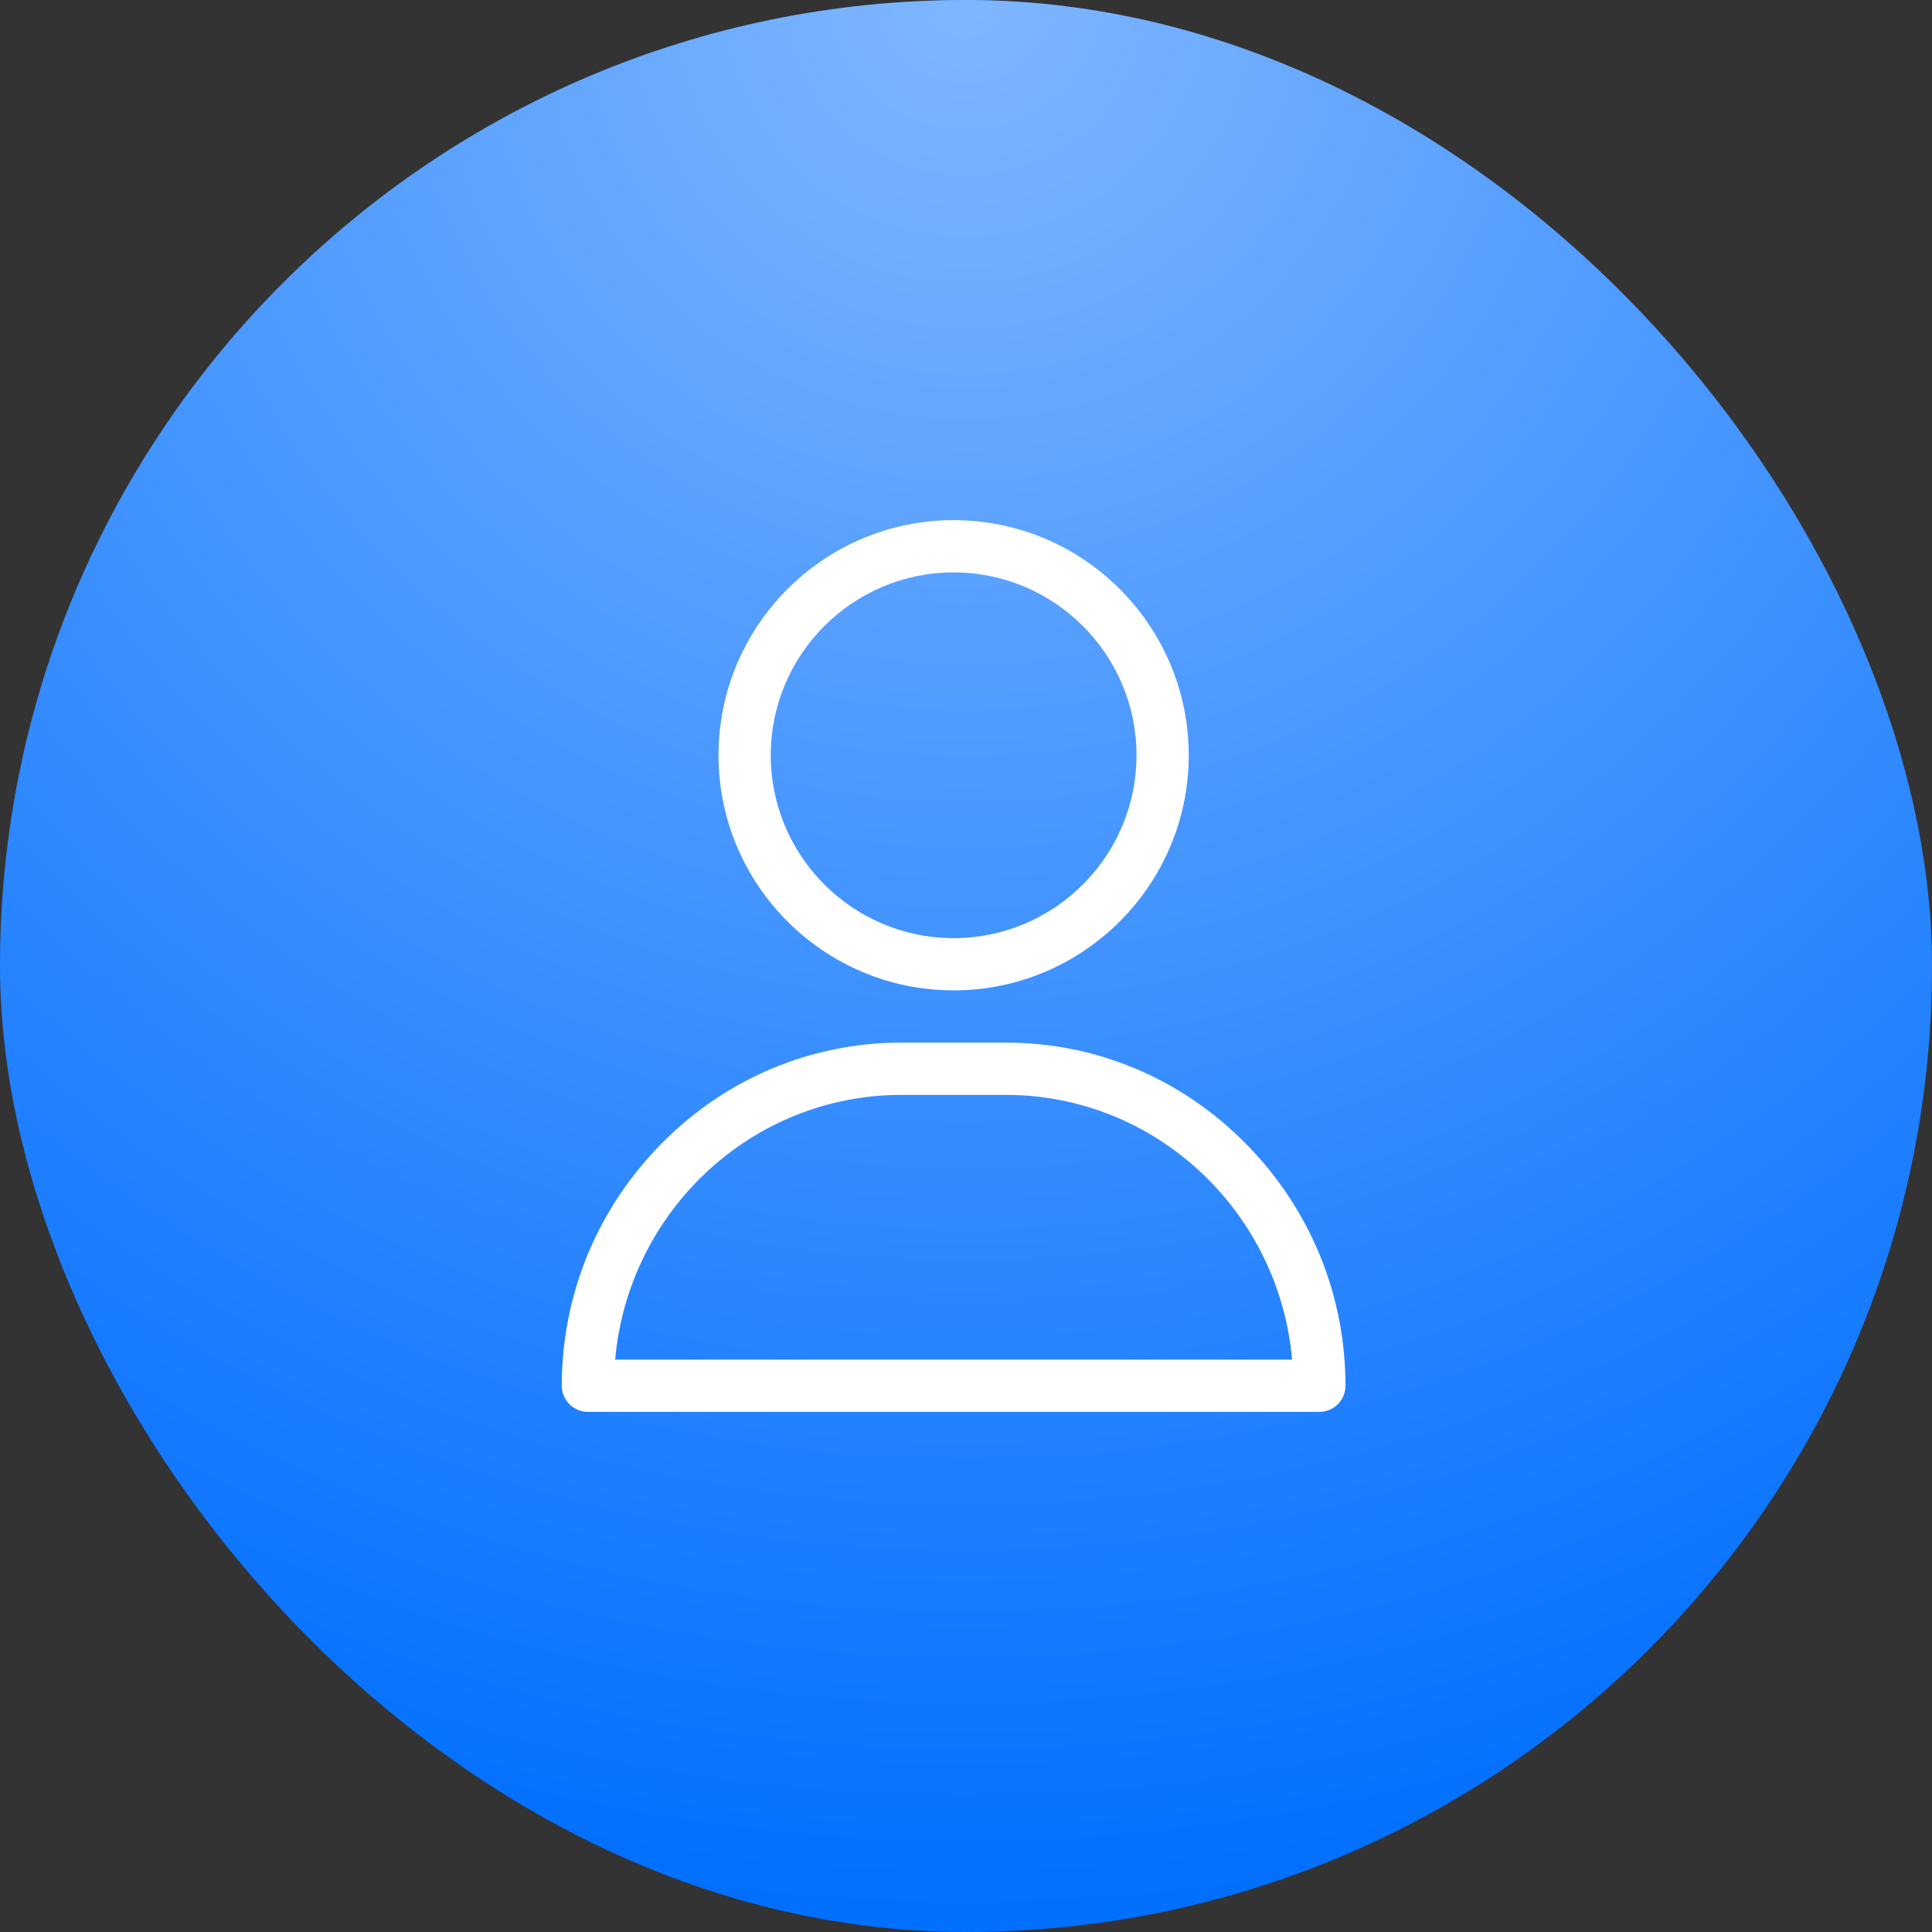
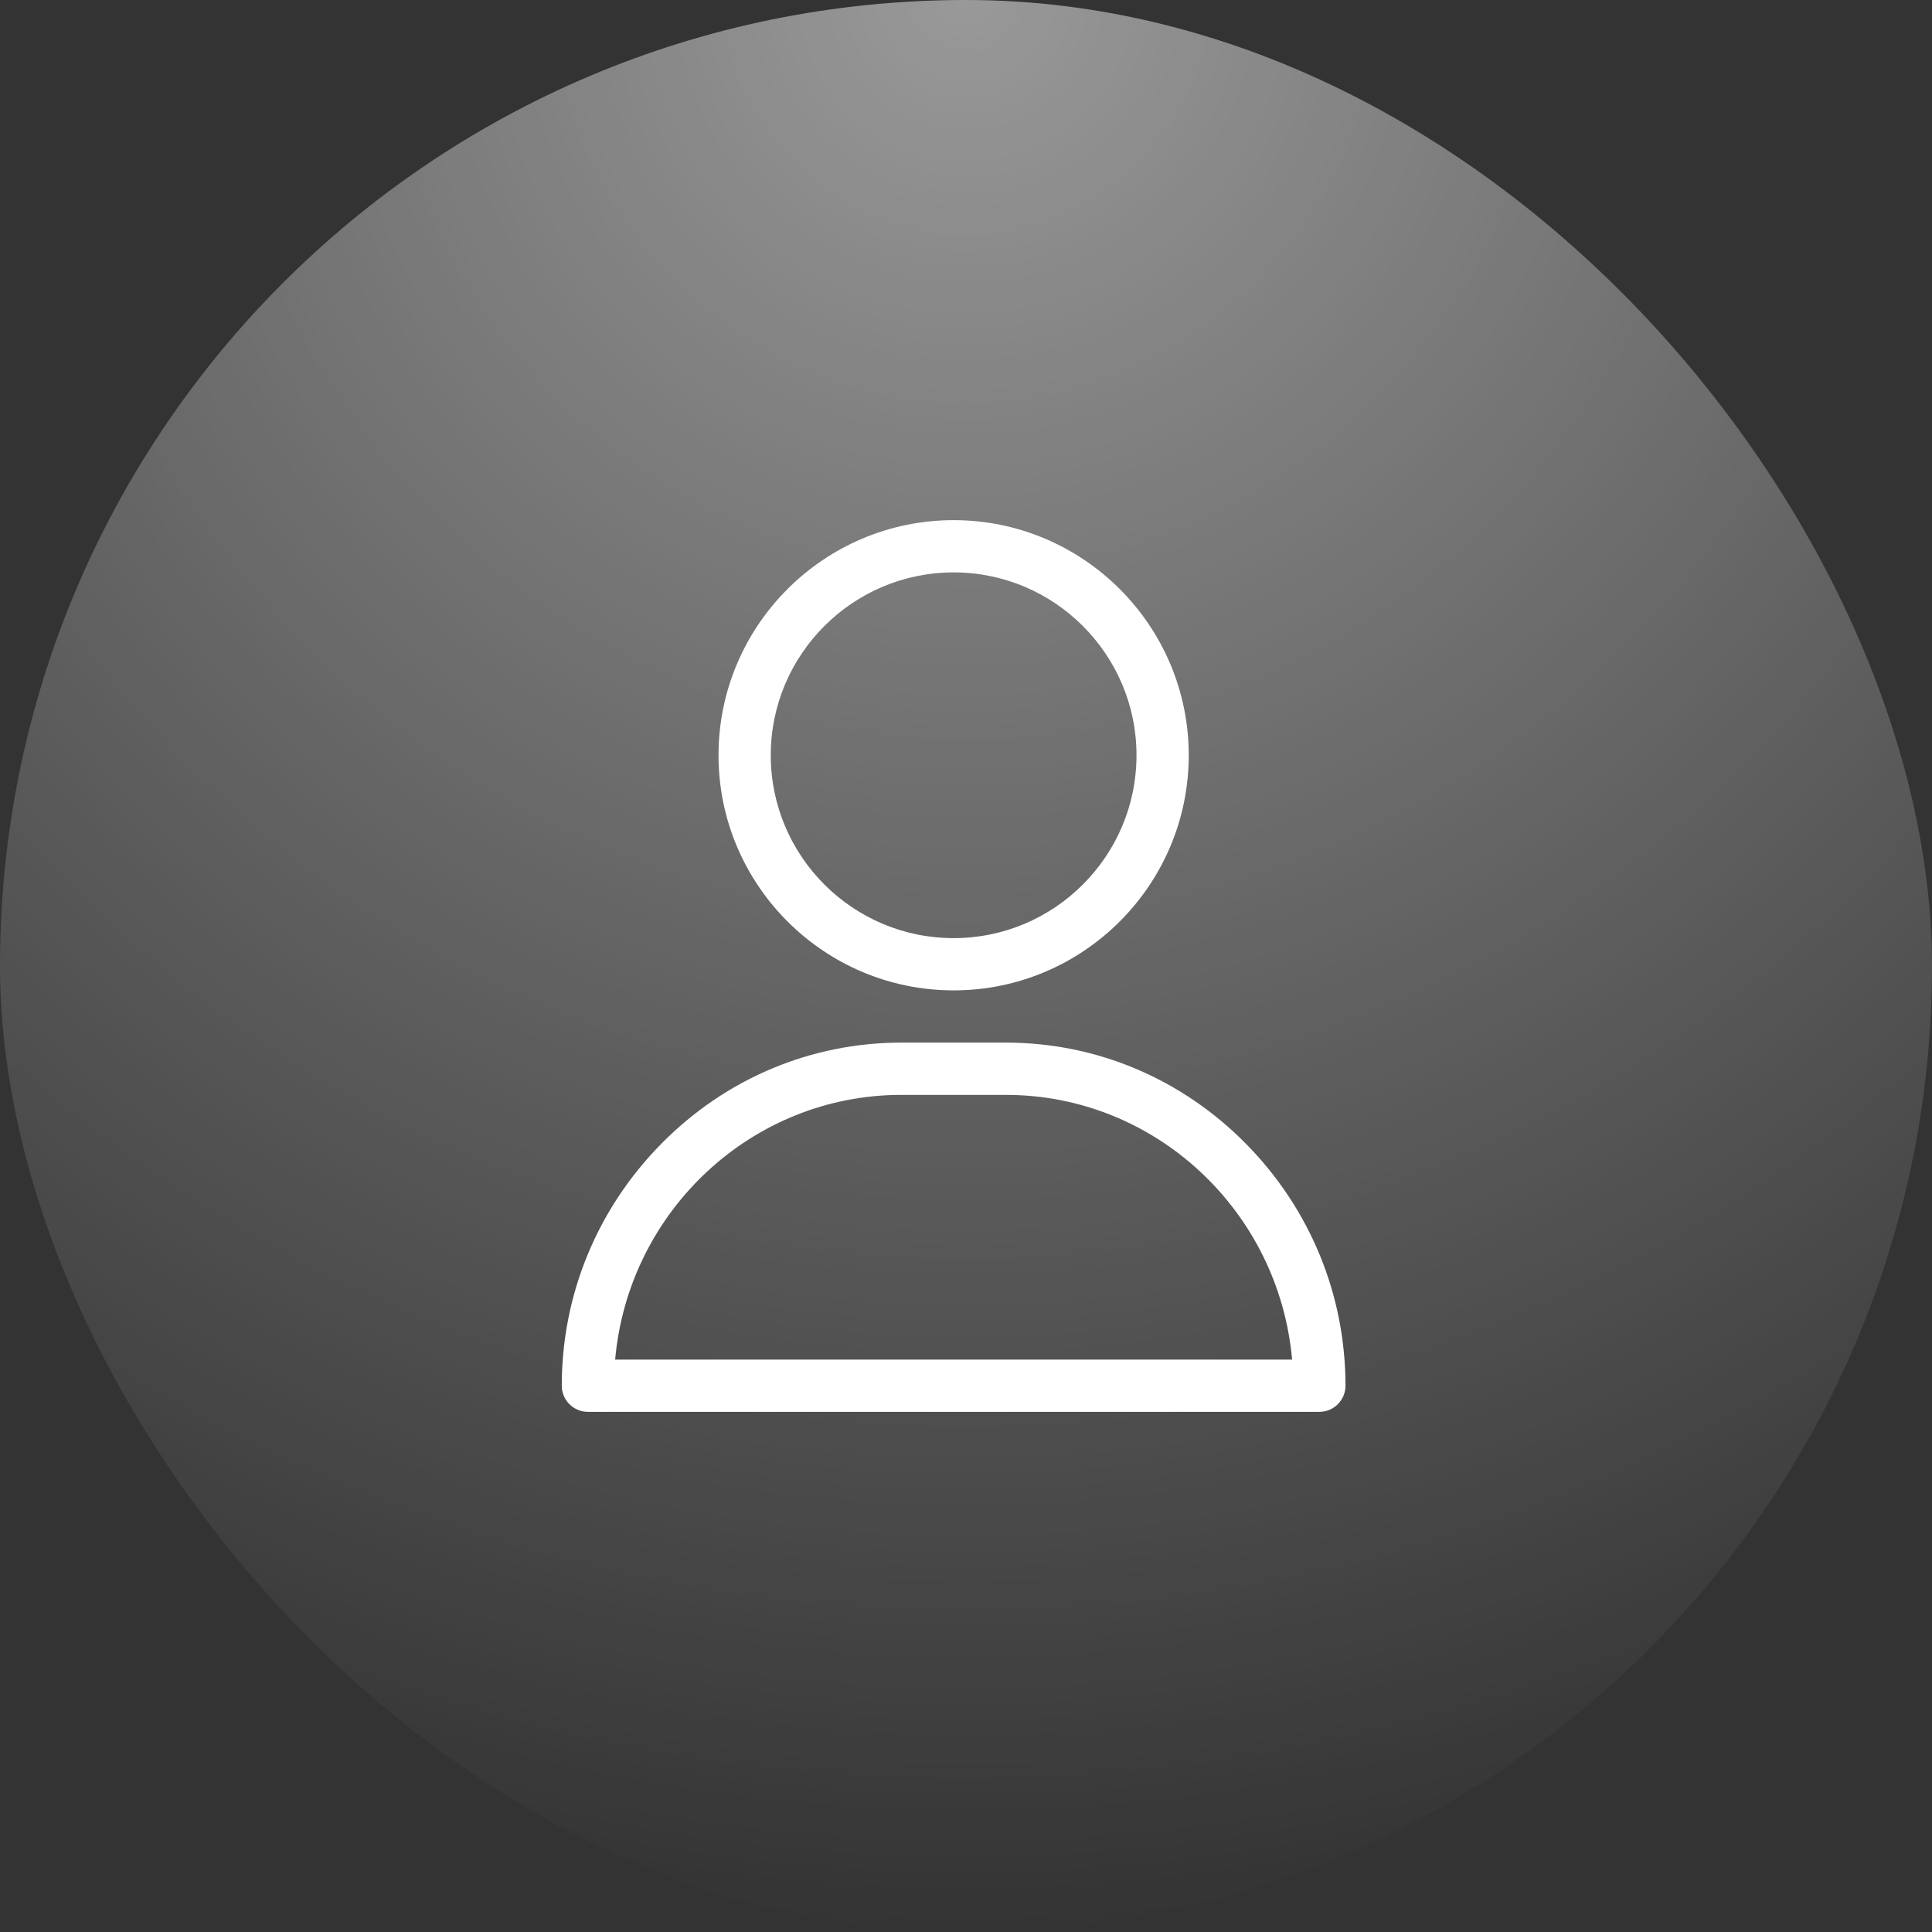
<svg xmlns="http://www.w3.org/2000/svg" width="52" height="52" viewBox="0 0 52 52" fill="none">
  <rect x="0" y="0" width="52" height="52" fill="#333333" stroke="none" />
-   <rect width="52" height="52" rx="26" fill="#006EFF" />
  <rect width="52" height="52" rx="26" fill="url(#paint0_radial_259_1860)" />
  <path d="M25.667 14C22.178 14 19.339 16.839 19.339 20.328C19.339 23.817 22.178 26.656 25.667 26.656C29.156 26.656 31.995 23.817 31.995 20.328C31.995 16.839 29.156 14 25.667 14ZM25.667 25.25C22.953 25.25 20.745 23.042 20.745 20.328C20.745 17.614 22.953 15.406 25.667 15.406C28.381 15.406 30.589 17.614 30.589 20.328C30.589 23.042 28.381 25.25 25.667 25.25Z" fill="white" />
  <path d="M33.54 30.79C31.808 29.031 29.511 28.062 27.073 28.062H24.261C21.823 28.062 19.526 29.031 17.794 30.79C16.07 32.541 15.12 34.852 15.12 37.297C15.12 37.685 15.435 38 15.823 38H35.511C35.899 38 36.214 37.685 36.214 37.297C36.214 34.852 35.264 32.541 33.54 30.79ZM16.557 36.594C16.91 32.605 20.23 29.469 24.261 29.469H27.073C31.104 29.469 34.424 32.605 34.777 36.594H16.557Z" fill="white" />
  <defs>
    <radialGradient id="paint0_radial_259_1860" cx="0" cy="0" r="1" gradientUnits="userSpaceOnUse" gradientTransform="translate(26) rotate(90) scale(52)">
      <stop stop-color="white" stop-opacity="0.5" />
      <stop offset="1" stop-color="white" stop-opacity="0" />
    </radialGradient>
  </defs>
</svg>